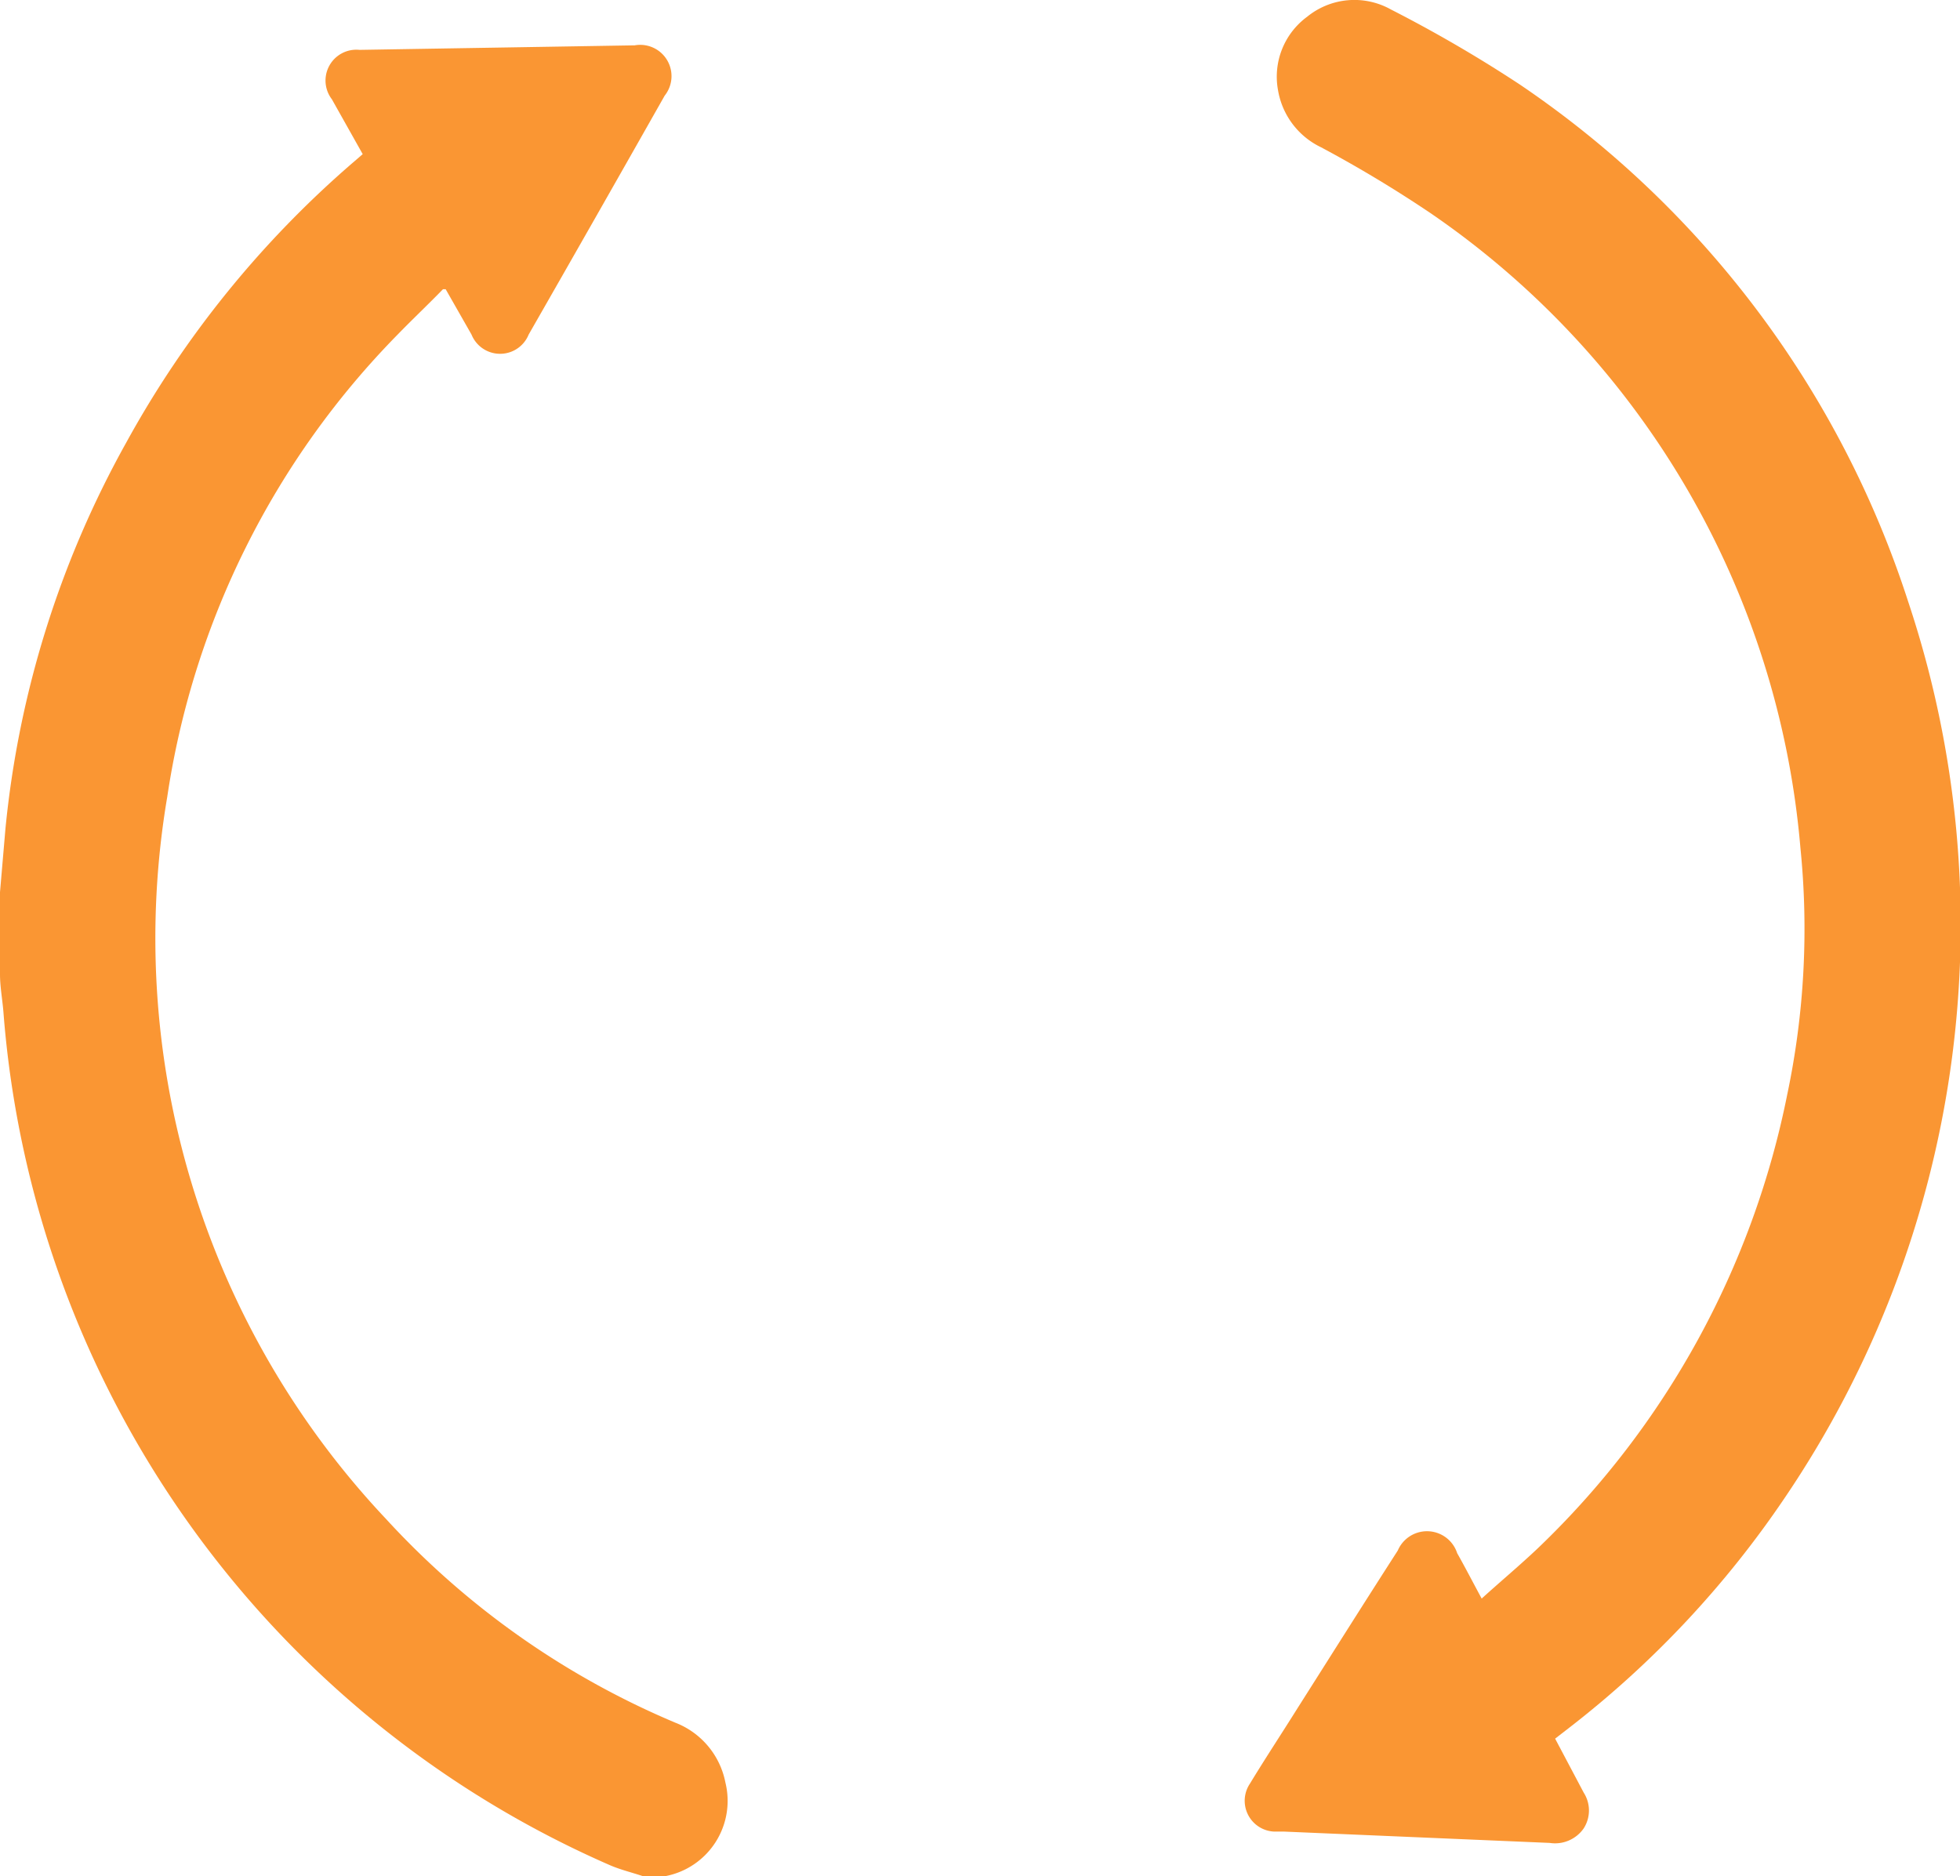
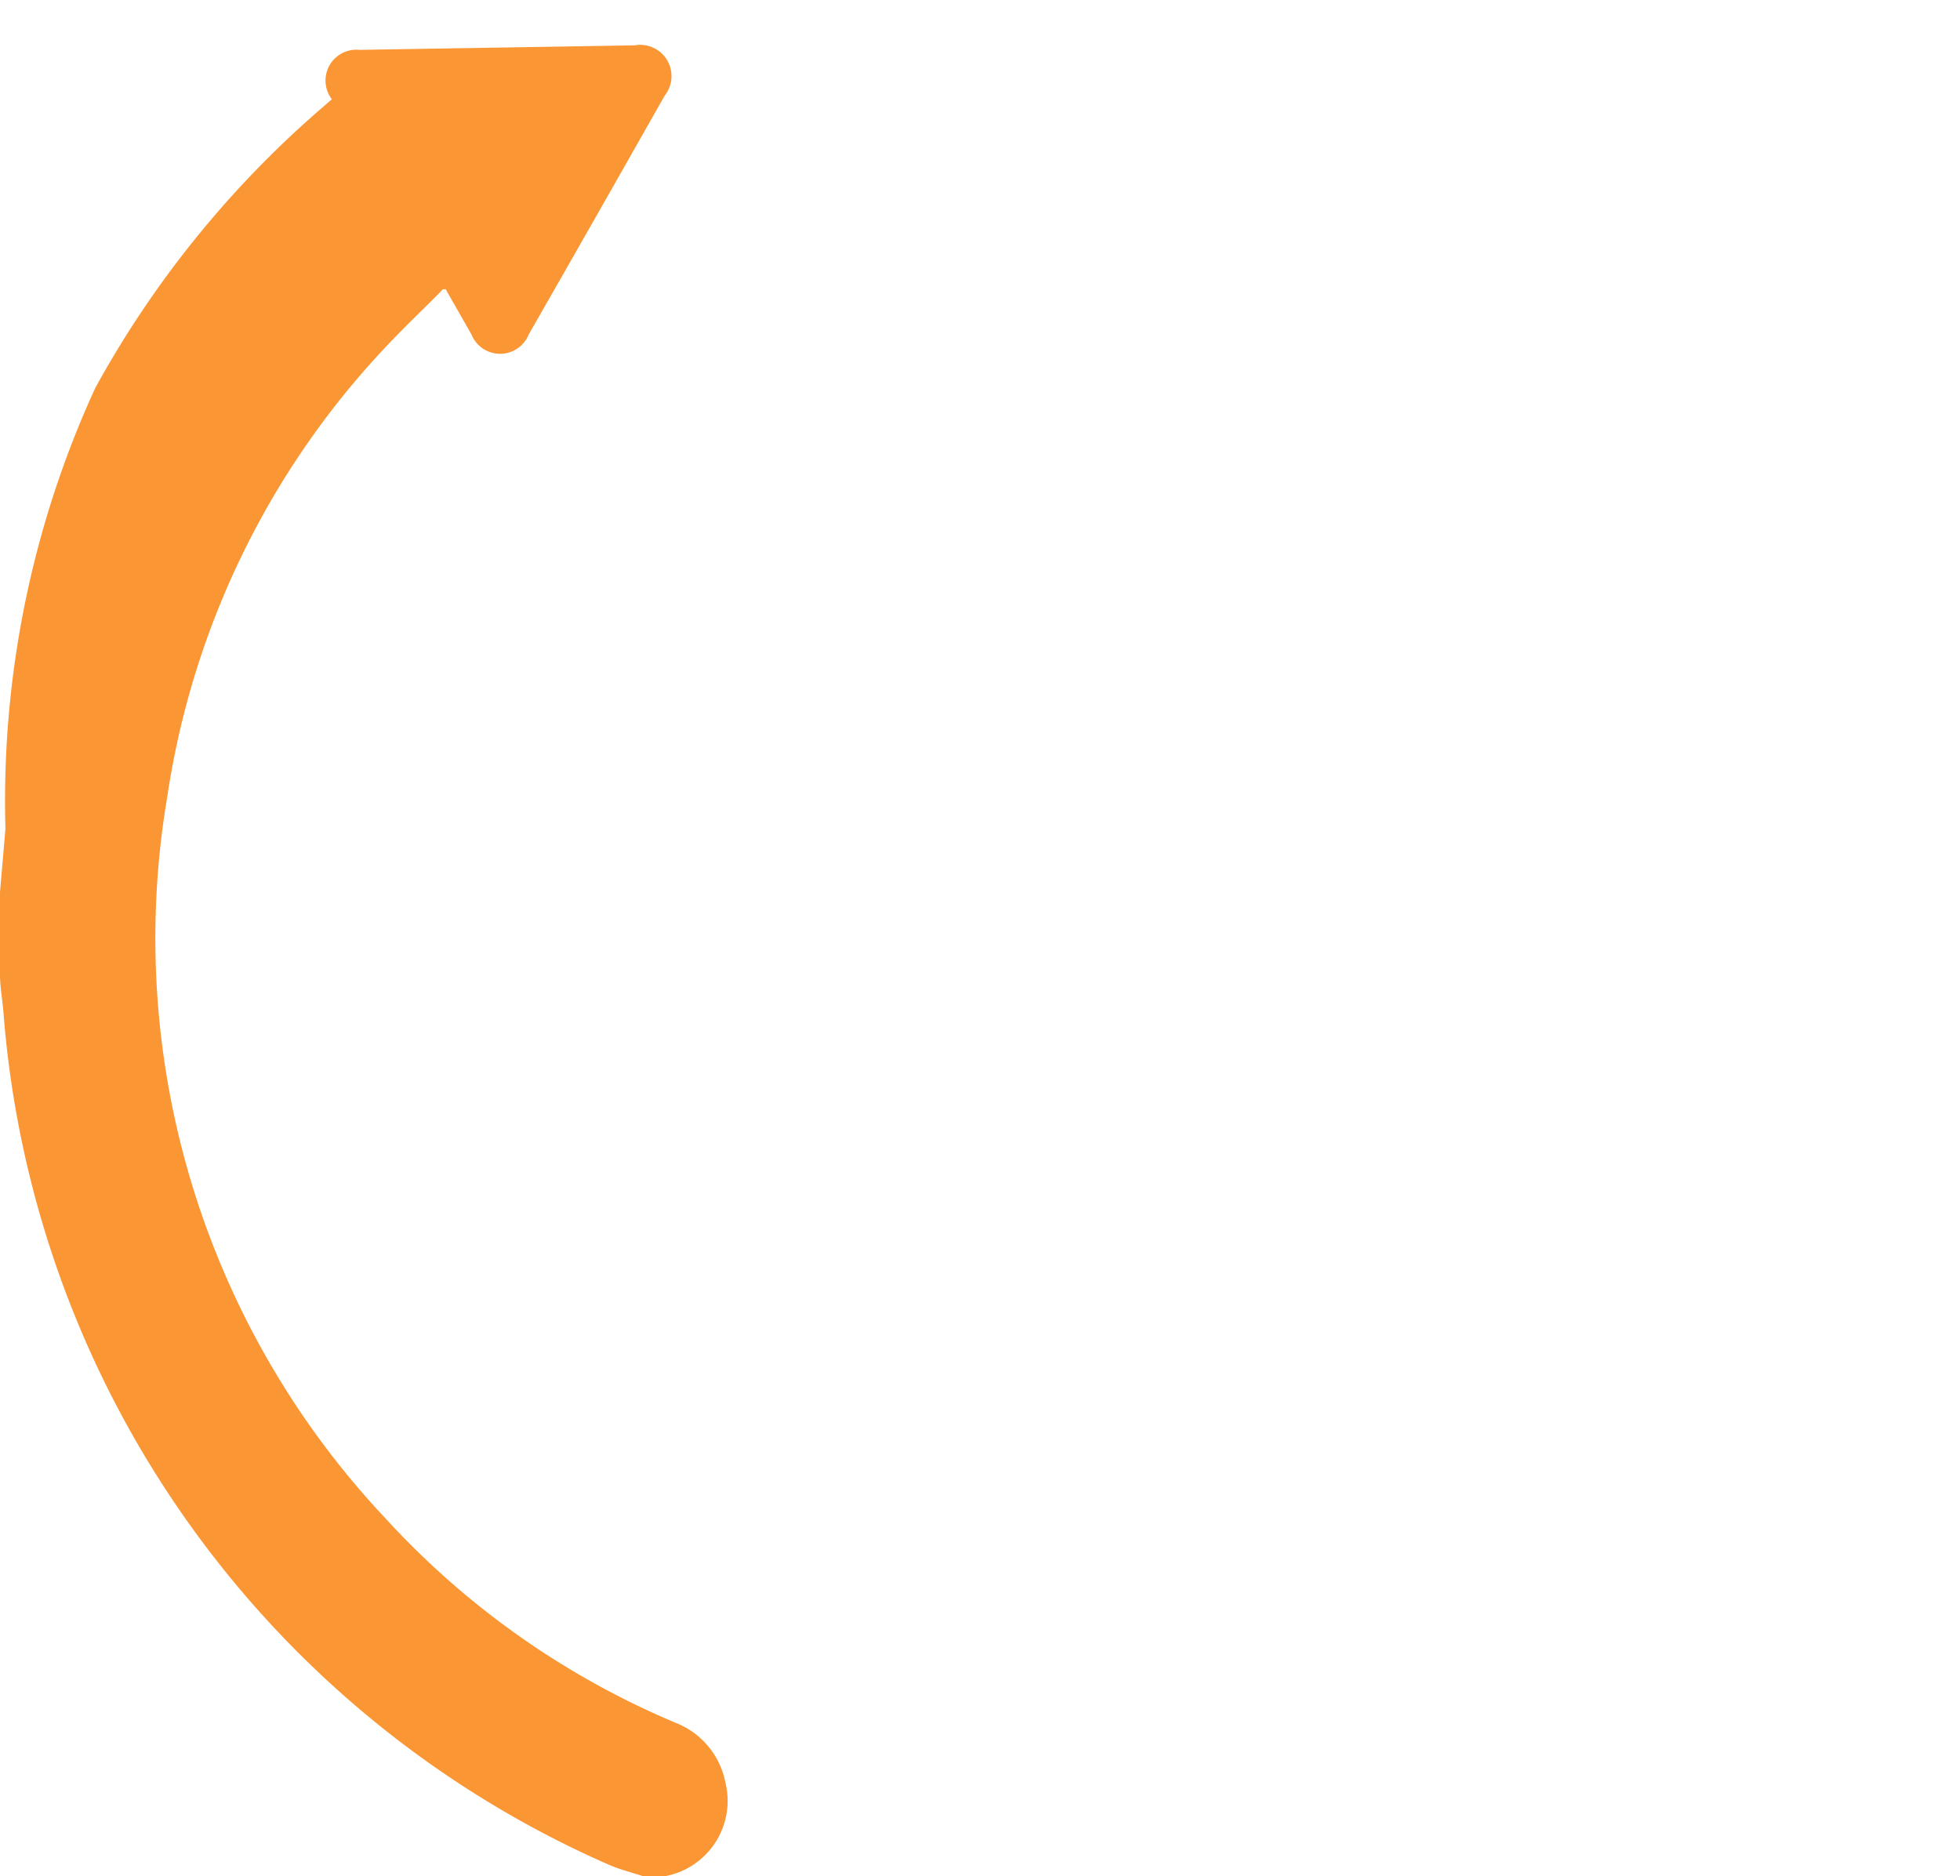
<svg xmlns="http://www.w3.org/2000/svg" viewBox="0 0 43.23 41.38">
  <g id="b84b4c25-6567-4a55-882d-0b8e26ada908" data-name="Layer 2">
    <g id="b80f2db7-692c-4237-a7c5-16fbddf6d699" data-name="Layer 1">
-       <path d="M16,39.32A1.78,1.78,0,0,0,14.9,38,18.27,18.27,0,0,1,8.51,33.5,18.67,18.67,0,0,1,3.69,17.57,18.41,18.41,0,0,1,8.77,7.38c.33-.34.67-.66,1-1,0,0,.06,0,.06,0l.57,1a.68.68,0,0,0,1.26,0q1.5-2.62,3-5.27A.69.69,0,0,0,14,1L7.93,1.1a.68.68,0,0,0-.61,1.09L8,3.4l-.22.19a22.36,22.36,0,0,0-5,6.18A21.84,21.84,0,0,0,.12,18.28L0,19.68v1.81c0,.29.06.59.08.89A22.41,22.41,0,0,0,13.45,41.14c.23.1.48.16.72.24h.35l.17,0A1.69,1.69,0,0,0,16,39.32Z" style="fill:#fa9633" />
-       <path d="M28.83.37A1.64,1.64,0,0,0,28.19,2a1.71,1.71,0,0,0,.95,1.25A27.67,27.67,0,0,1,31.55,4.7a18.9,18.9,0,0,1,8.16,14,17.73,17.73,0,0,1-.29,5.44,19,19,0,0,1-5.49,10c-.4.38-.82.73-1.25,1.12-.2-.37-.37-.7-.54-1a.7.7,0,0,0-1.31-.06c-.74,1.15-1.47,2.31-2.2,3.46-.35.56-.72,1.12-1.06,1.68a.68.68,0,0,0,.53,1.06h.22l5.86.25a.77.77,0,0,0,.75-.32.73.73,0,0,0,0-.79l-.63-1.19h0l.31-.24a21.89,21.89,0,0,0,4.76-5.08,22.52,22.52,0,0,0,2.72-19.75A21.88,21.88,0,0,0,33.53,1.87,29.83,29.83,0,0,0,30.68.21,1.65,1.65,0,0,0,28.83.37Z" style="fill:#fa9633" />
+       <path d="M16,39.32A1.78,1.78,0,0,0,14.9,38,18.27,18.27,0,0,1,8.51,33.5,18.67,18.67,0,0,1,3.69,17.57,18.41,18.41,0,0,1,8.77,7.38c.33-.34.67-.66,1-1,0,0,.06,0,.06,0l.57,1a.68.68,0,0,0,1.26,0q1.5-2.62,3-5.27A.69.69,0,0,0,14,1L7.93,1.1a.68.68,0,0,0-.61,1.09l-.22.19a22.36,22.36,0,0,0-5,6.18A21.84,21.84,0,0,0,.12,18.28L0,19.68v1.81c0,.29.06.59.08.89A22.41,22.41,0,0,0,13.45,41.14c.23.1.48.16.72.24h.35l.17,0A1.69,1.69,0,0,0,16,39.32Z" style="fill:#fa9633" />
    </g>
  </g>
</svg>